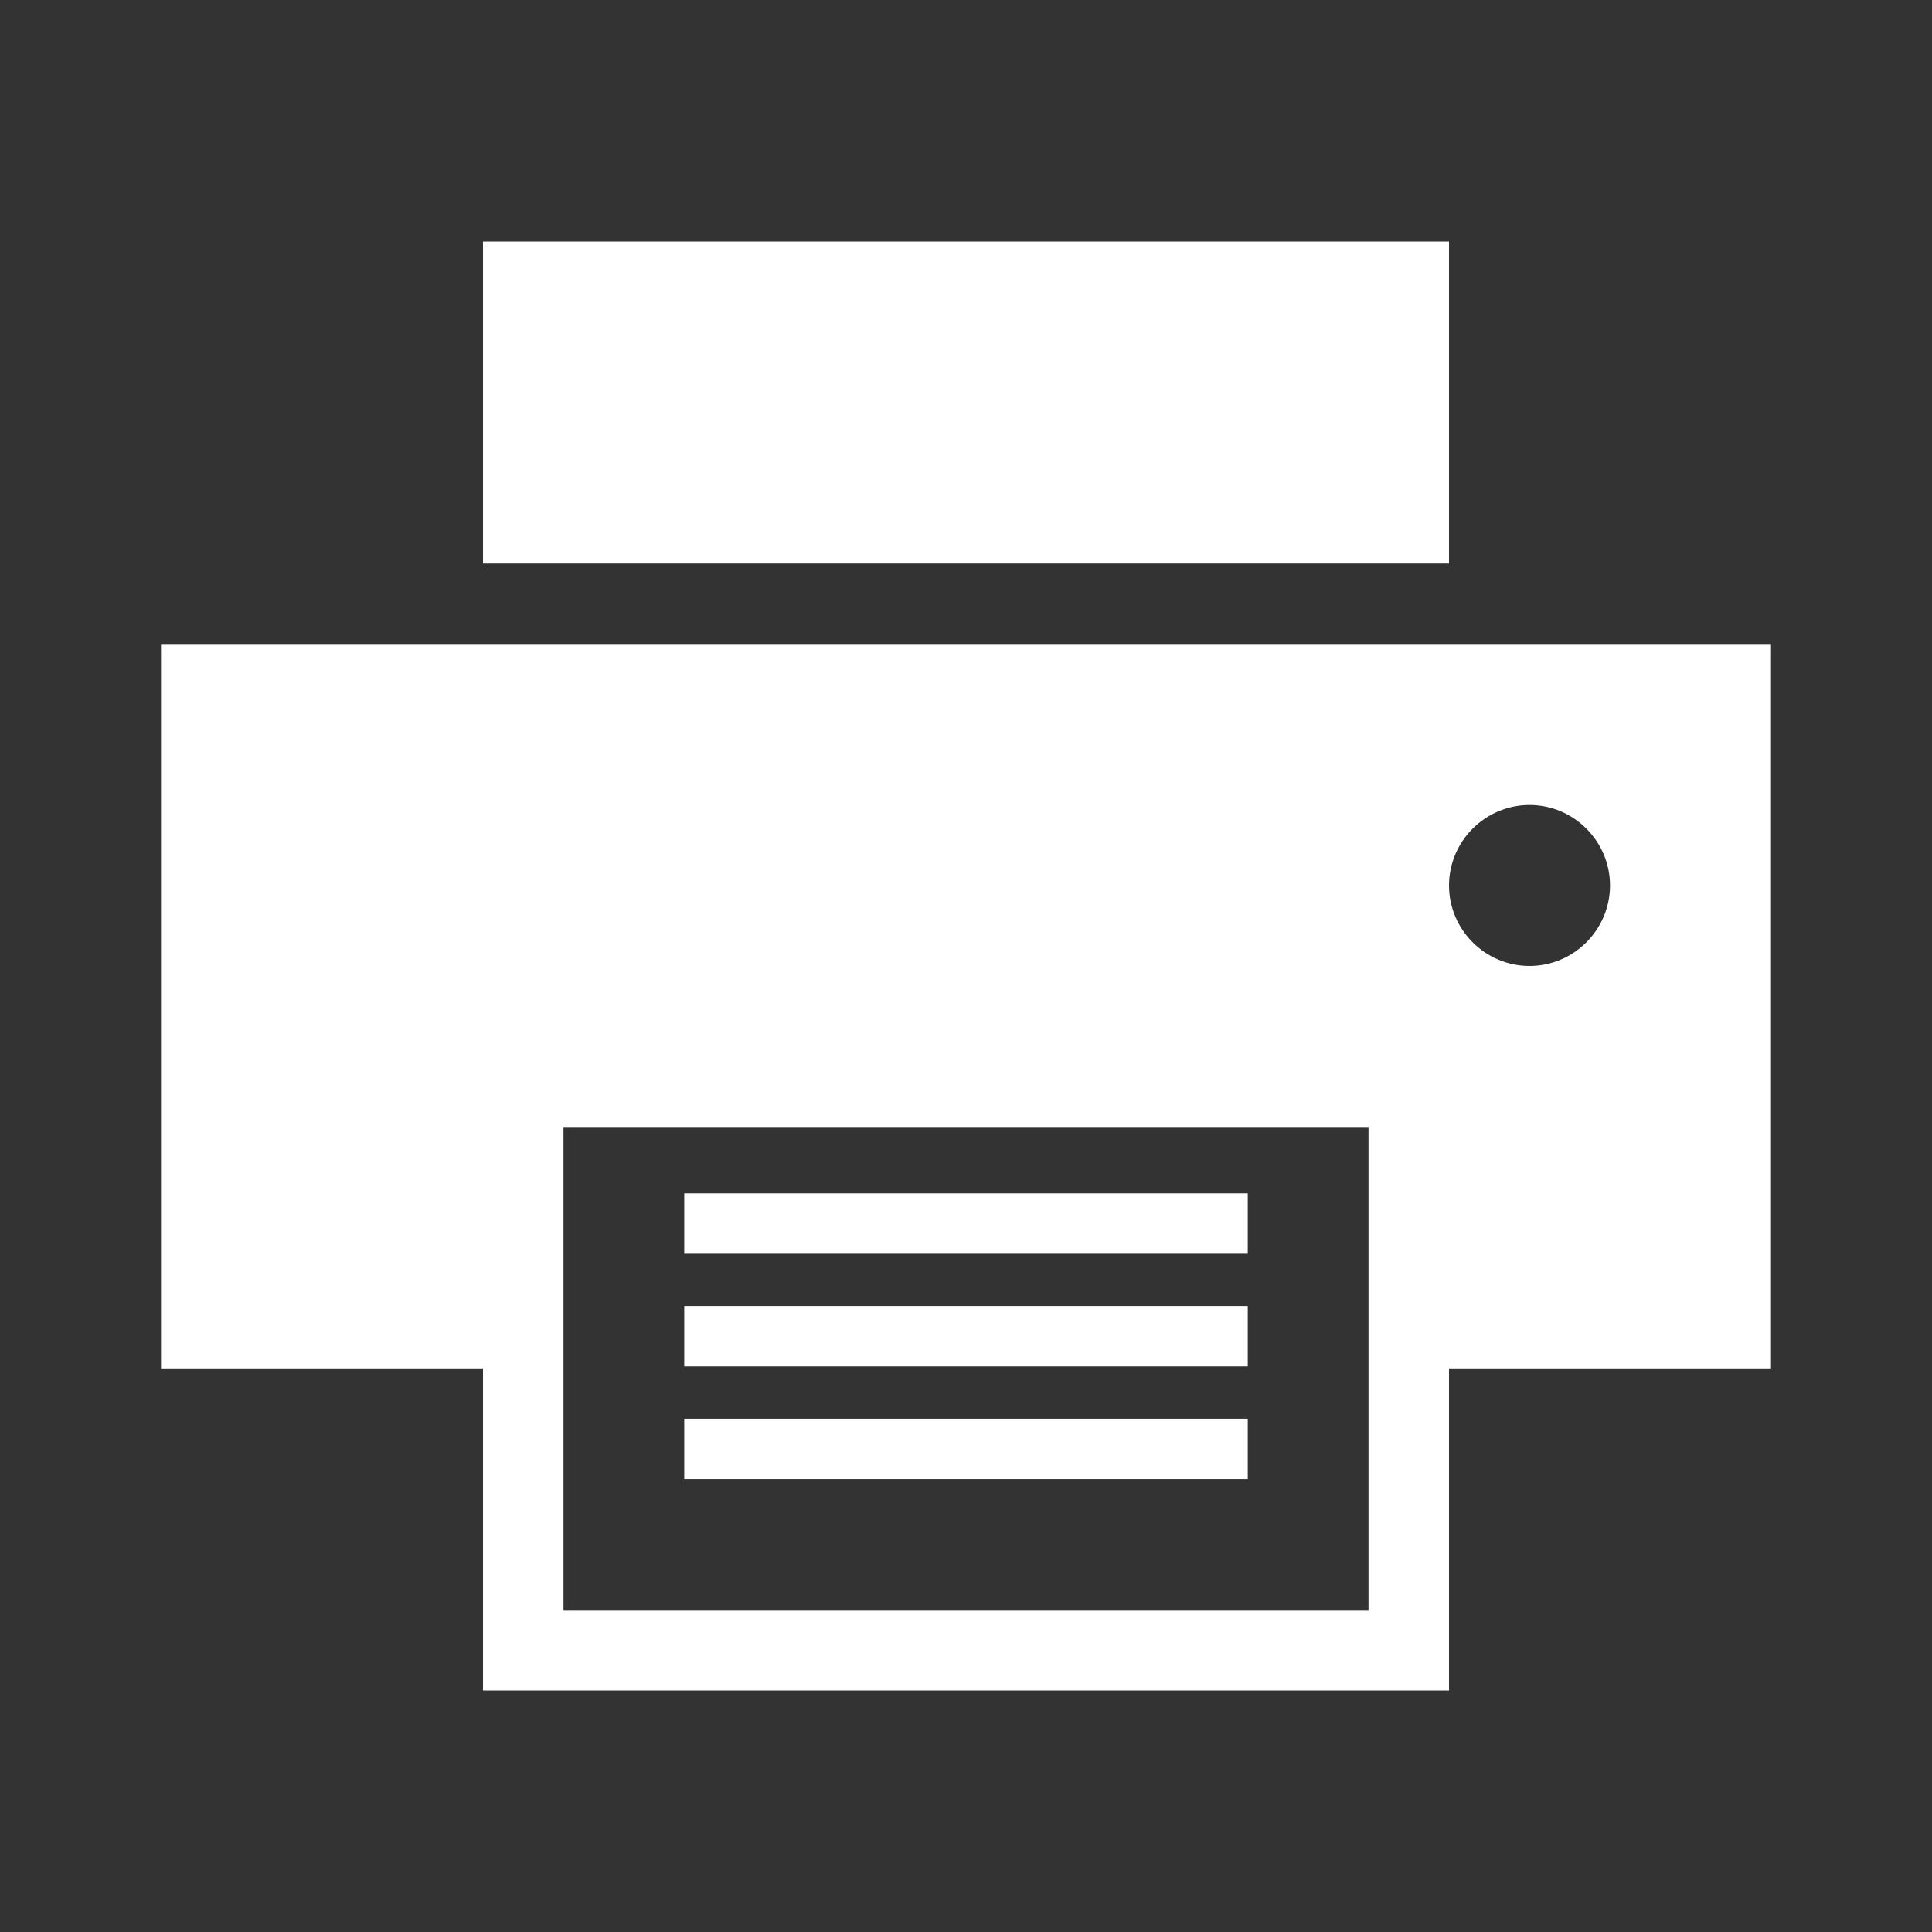
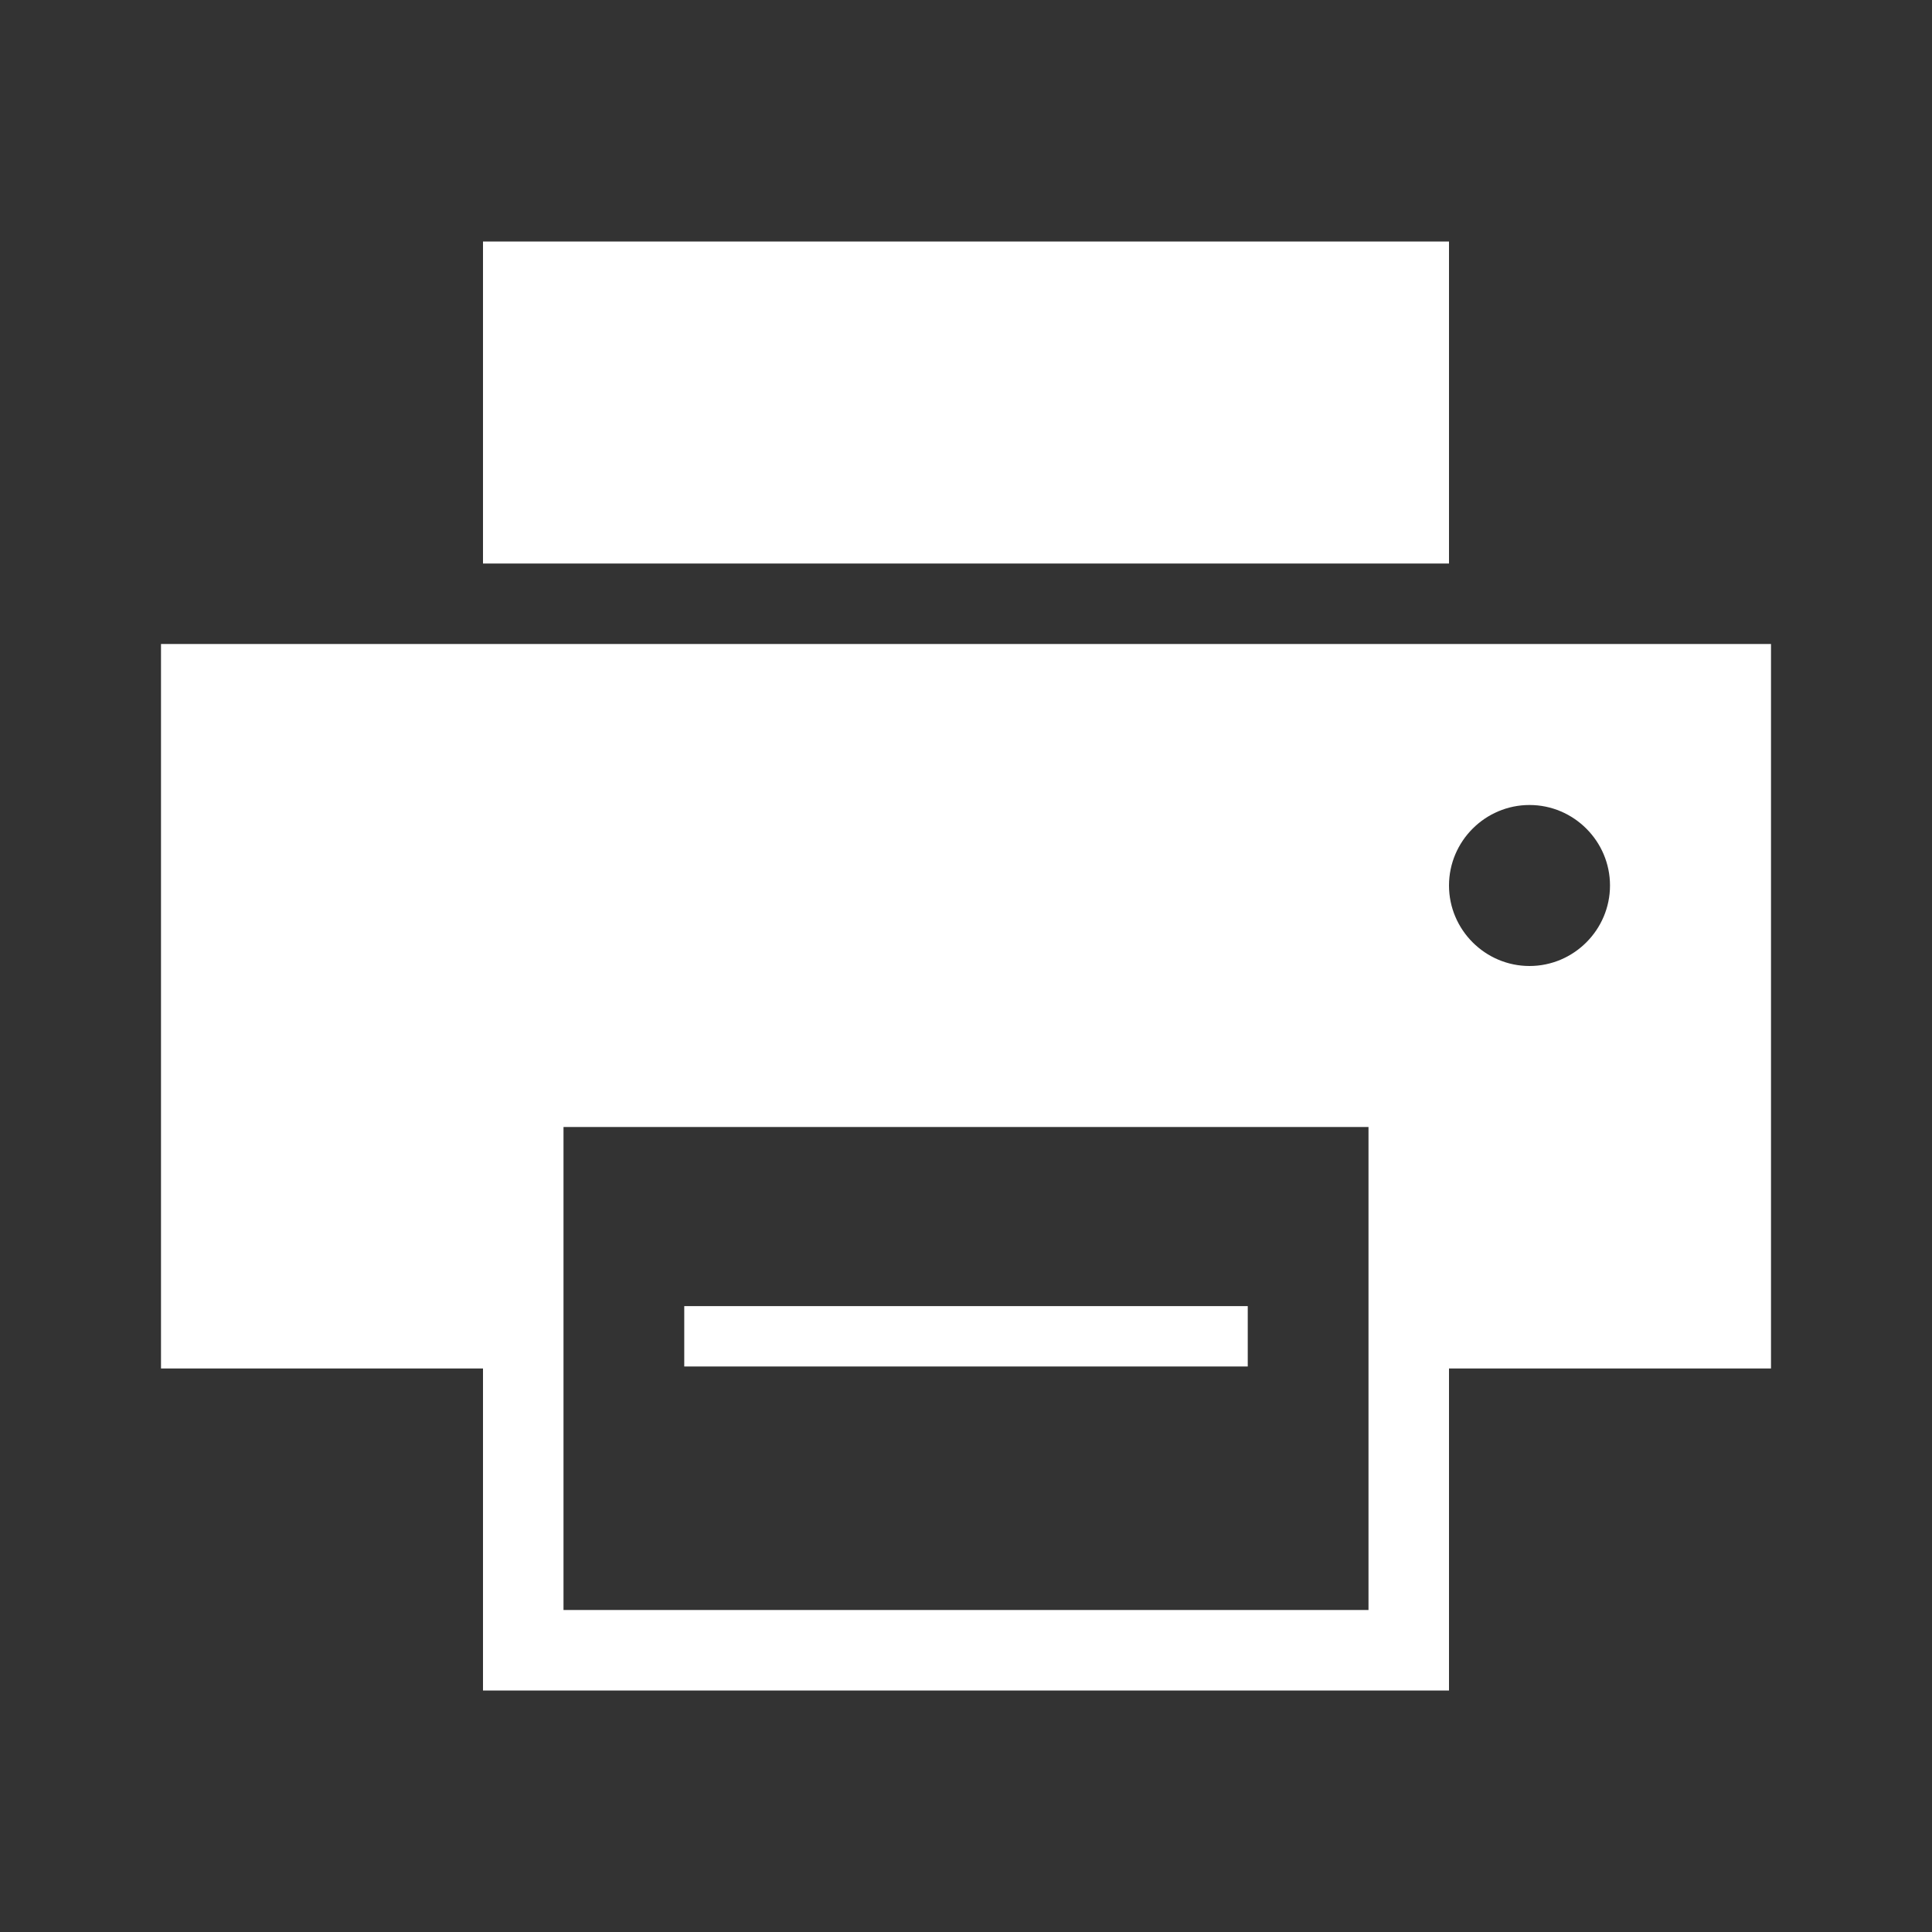
<svg xmlns="http://www.w3.org/2000/svg" version="1.1" id="icon-print" xml:space="preserve" x="0px" y="0px" width="48px" height="48px" viewBox="0 0 48 48" style="enable-background: new 0 0 48 48;">
  <rect x="0" y="0" width="48" height="48" fill="#333333" stroke="none" />
-   <rect fill="none" x="0" y="0" width="48" height="48" />
  <g>
-     <path fill="#ffffff" d="M44,16H4v18h8v8h24v-8h8V16z M34,40H14V28h20V40z M38,24c-1.1,0-2-0.9-2-2s0.9-2,2-2s2,0.9,2,2S39.1,24,38,24z M36,6H12v8h24V6z" />
-     <rect fill="#ffffff" x="17" y="35.25" width="14" height="1.5" />
+     <path fill="#ffffff" d="M44,16H4v18h8v8h24v-8h8V16z M34,40H14V28h20V40z M38,24c-1.1,0-2-0.9-2-2s0.9-2,2-2s2,0.9,2,2S39.1,24,38,24M36,6H12v8h24V6z" />
    <rect fill="#ffffff" x="17" y="32.45" width="14" height="1.5" />
-     <rect fill="#ffffff" x="17" y="29.65" width="14" height="1.5" />
  </g>
</svg>